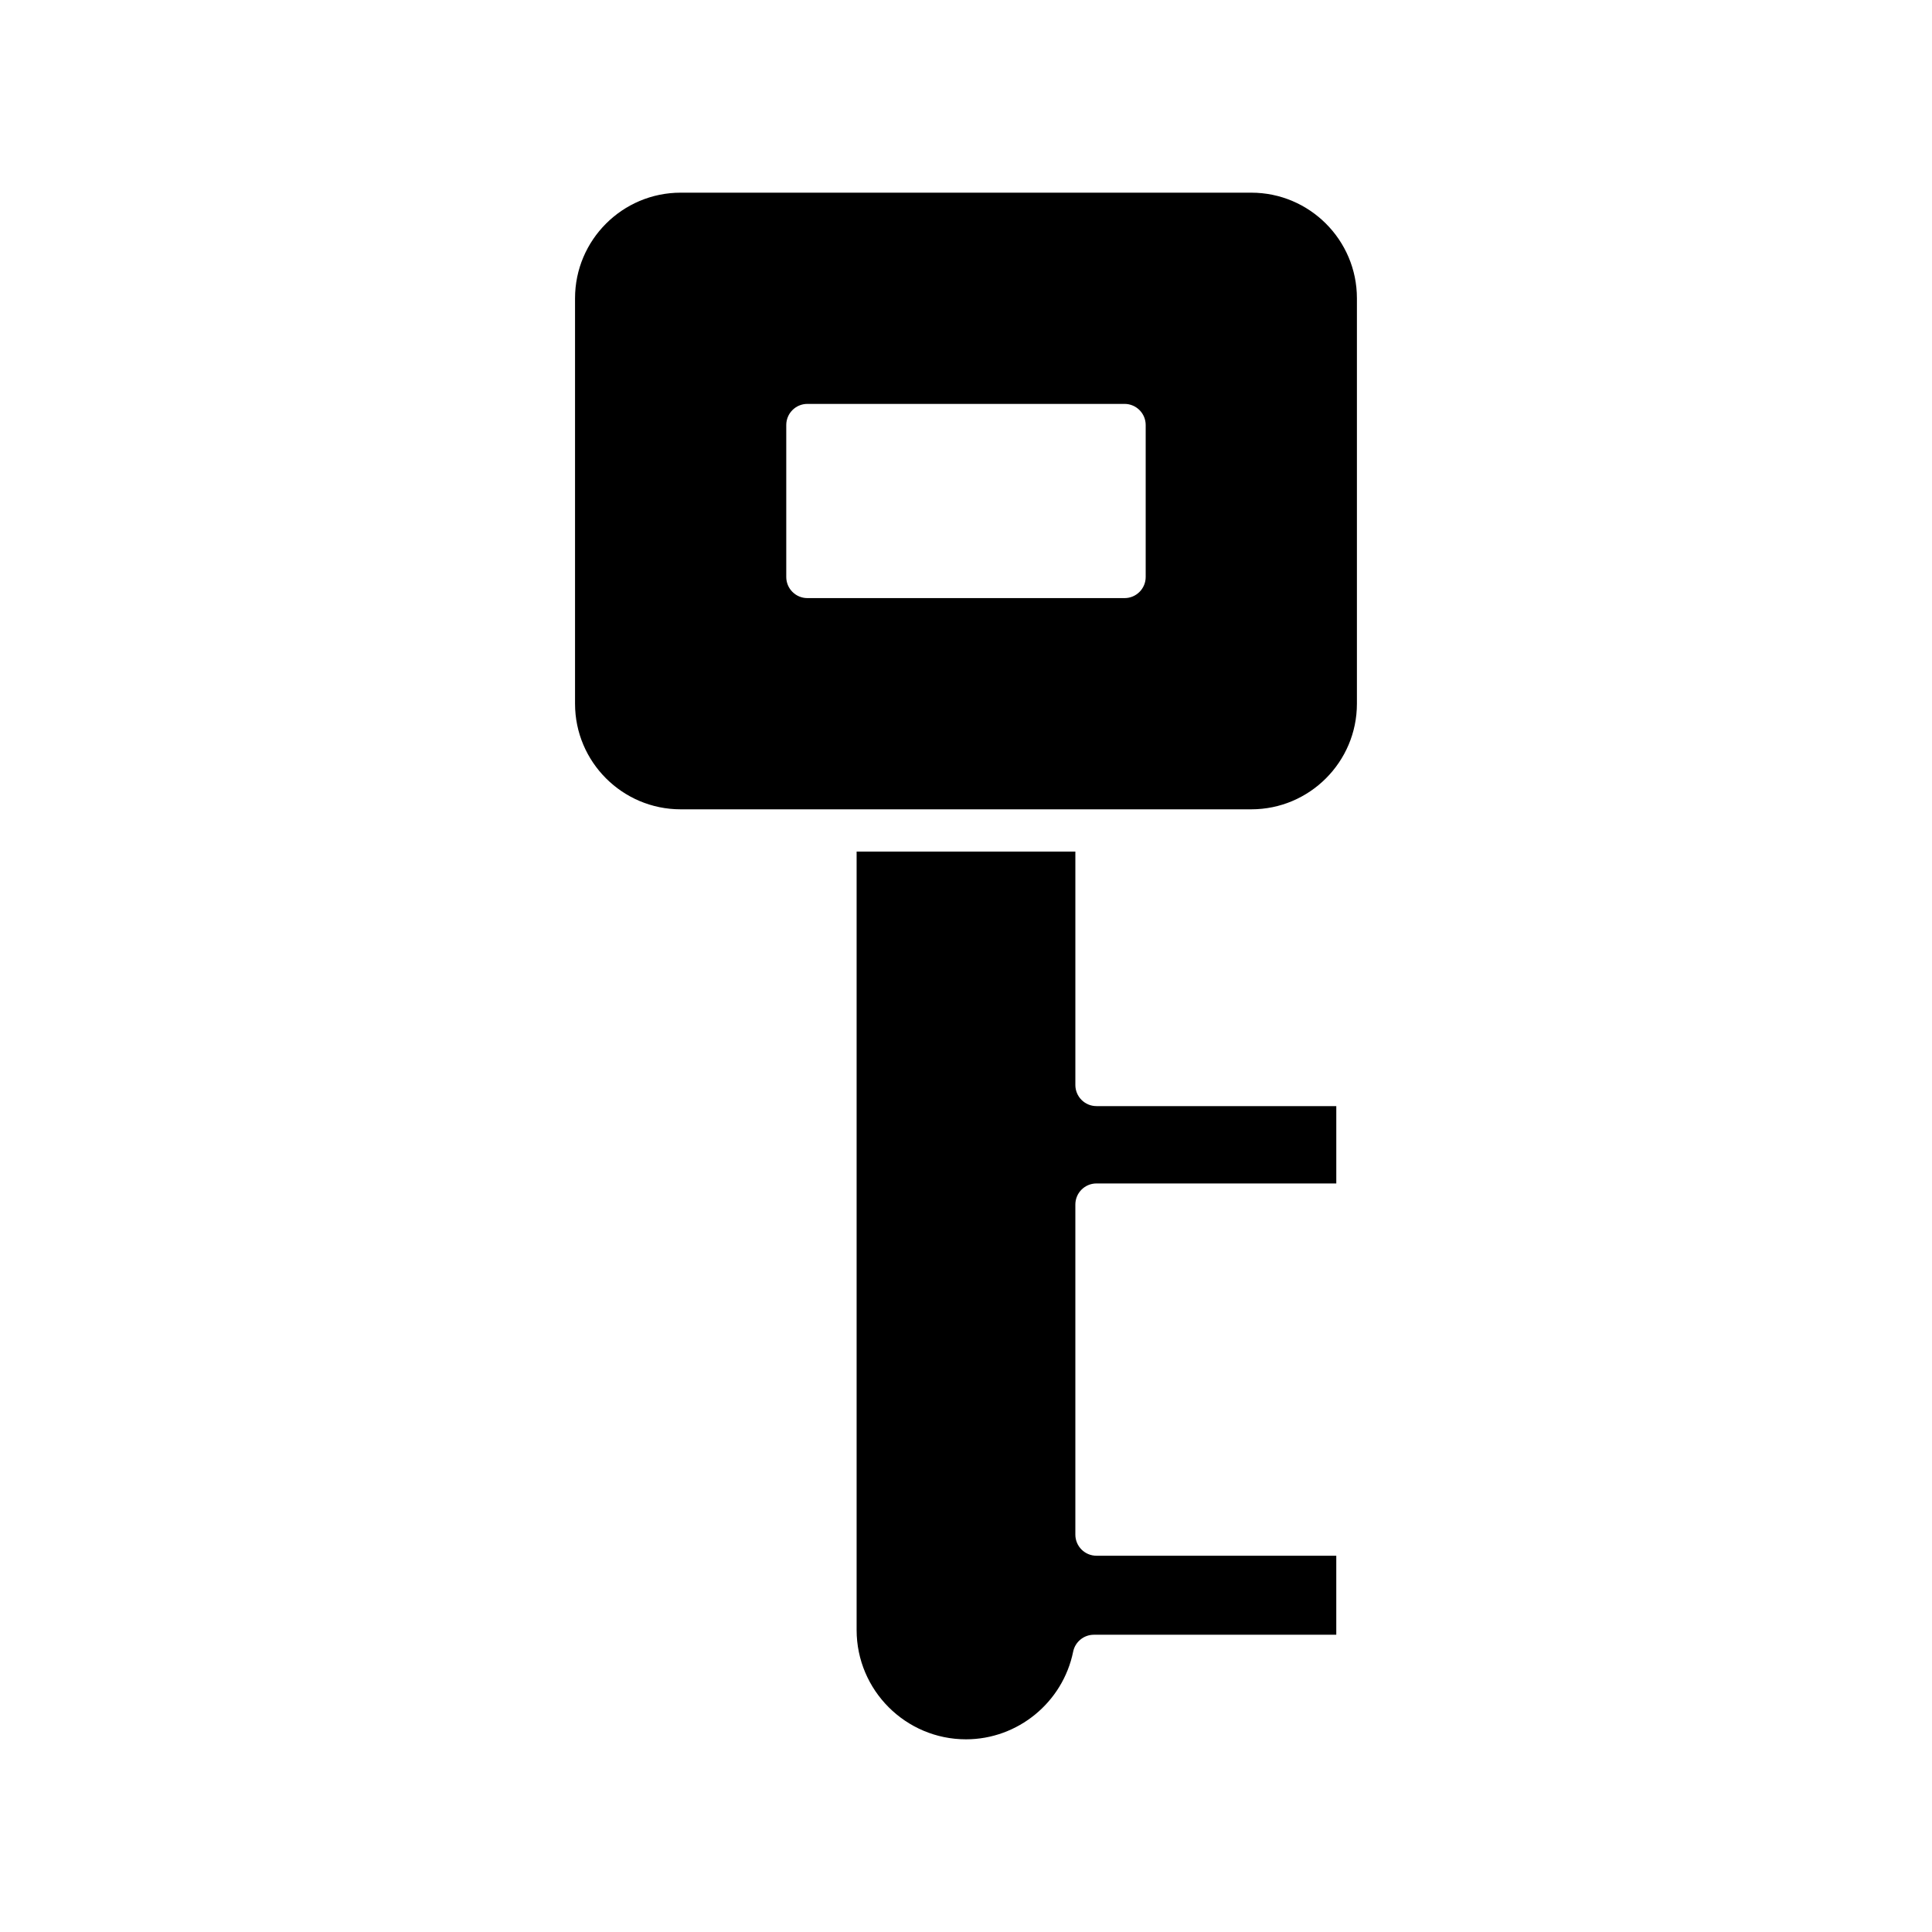
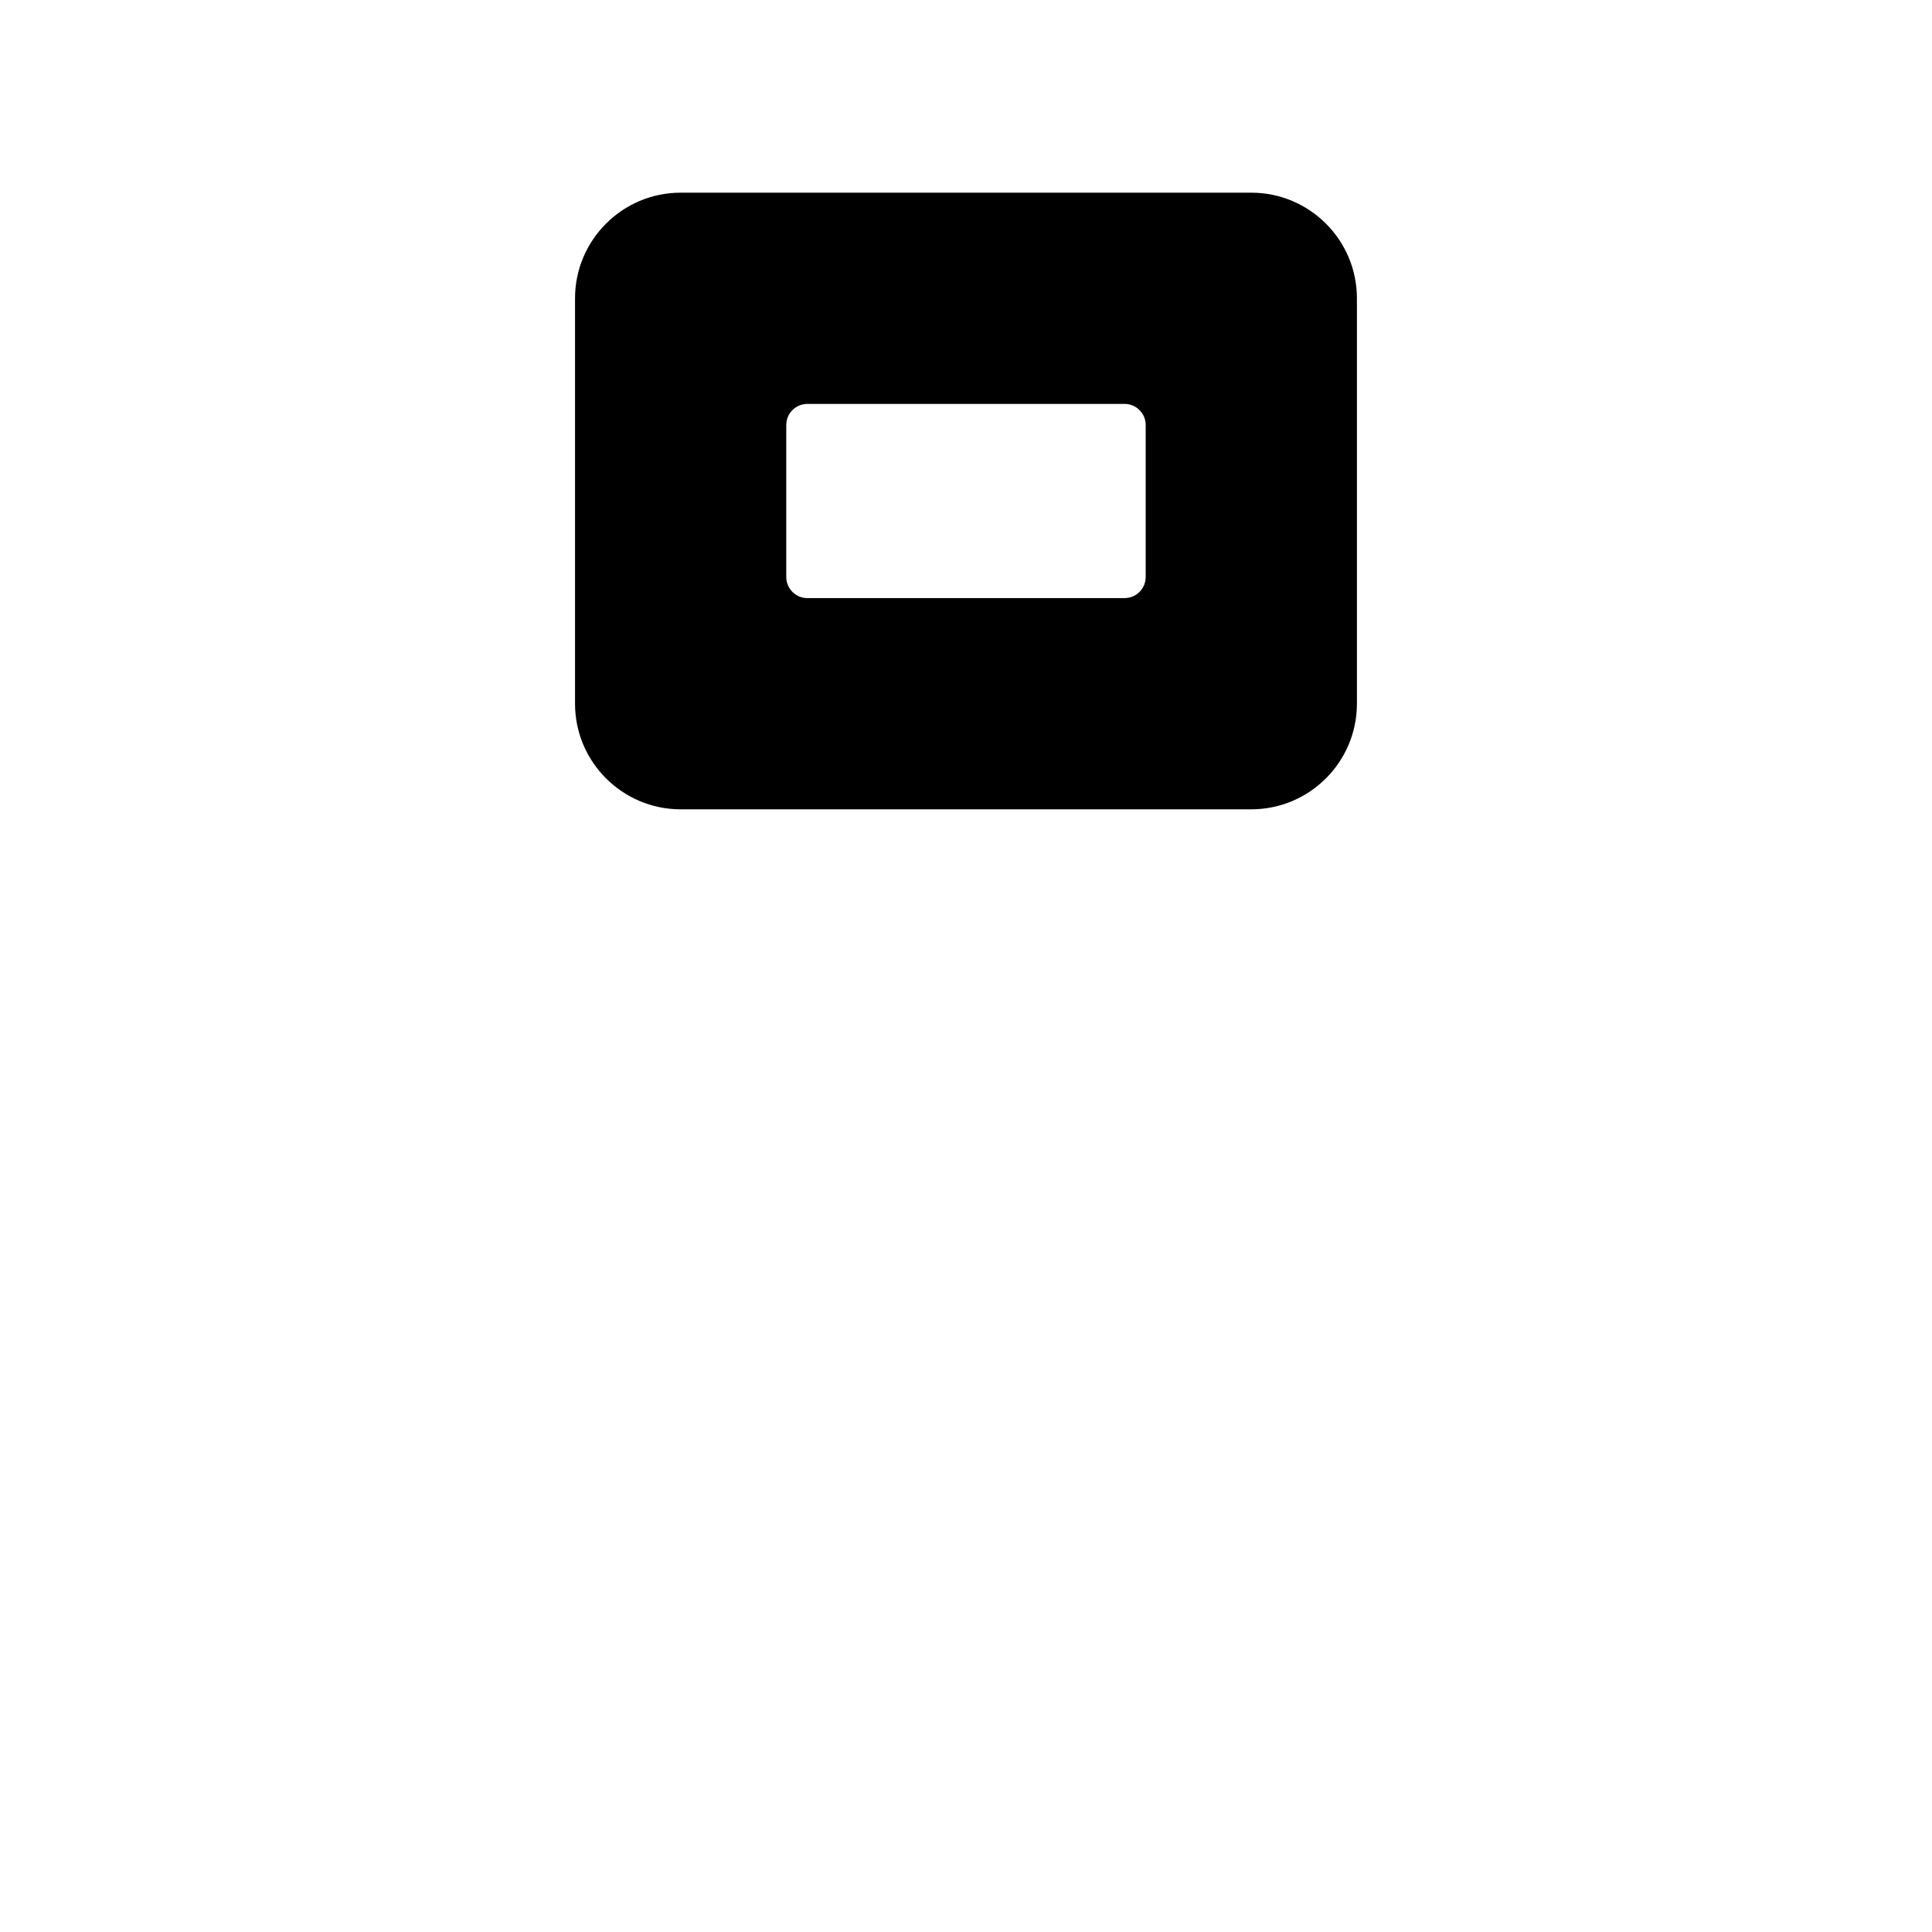
<svg xmlns="http://www.w3.org/2000/svg" fill="#000000" width="800px" height="800px" version="1.1" viewBox="144 144 512 512">
  <g>
-     <path d="m434.58 457.63h63.551v-20.5h-63.551c-3.09 0-5.598-2.504-5.598-5.598v-61.859h-57.969v206.28c0 15.984 13.004 28.984 28.984 28.984 13.715 0 25.656-9.77 28.402-23.234 0.531-2.602 2.828-4.477 5.484-4.477h64.246v-20.941h-63.551c-3.09 0-5.598-2.504-5.598-5.598v-87.461c0-3.094 2.504-5.598 5.598-5.598z" />
    <path d="m296.39 223.05v107.44c0 15.434 12.559 27.988 27.988 27.988h151.23c15.434 0 27.988-12.559 27.988-27.988v-107.44c0-15.434-12.559-27.988-27.988-27.988h-151.23c-15.43 0-27.988 12.555-27.988 27.988zm55.977 33.586c0-3.094 2.508-5.598 5.598-5.598h84.055c3.09 0 5.598 2.504 5.598 5.598v40.27c0 3.094-2.508 5.598-5.598 5.598h-84.055c-3.09 0-5.598-2.504-5.598-5.598z" />
  </g>
</svg>